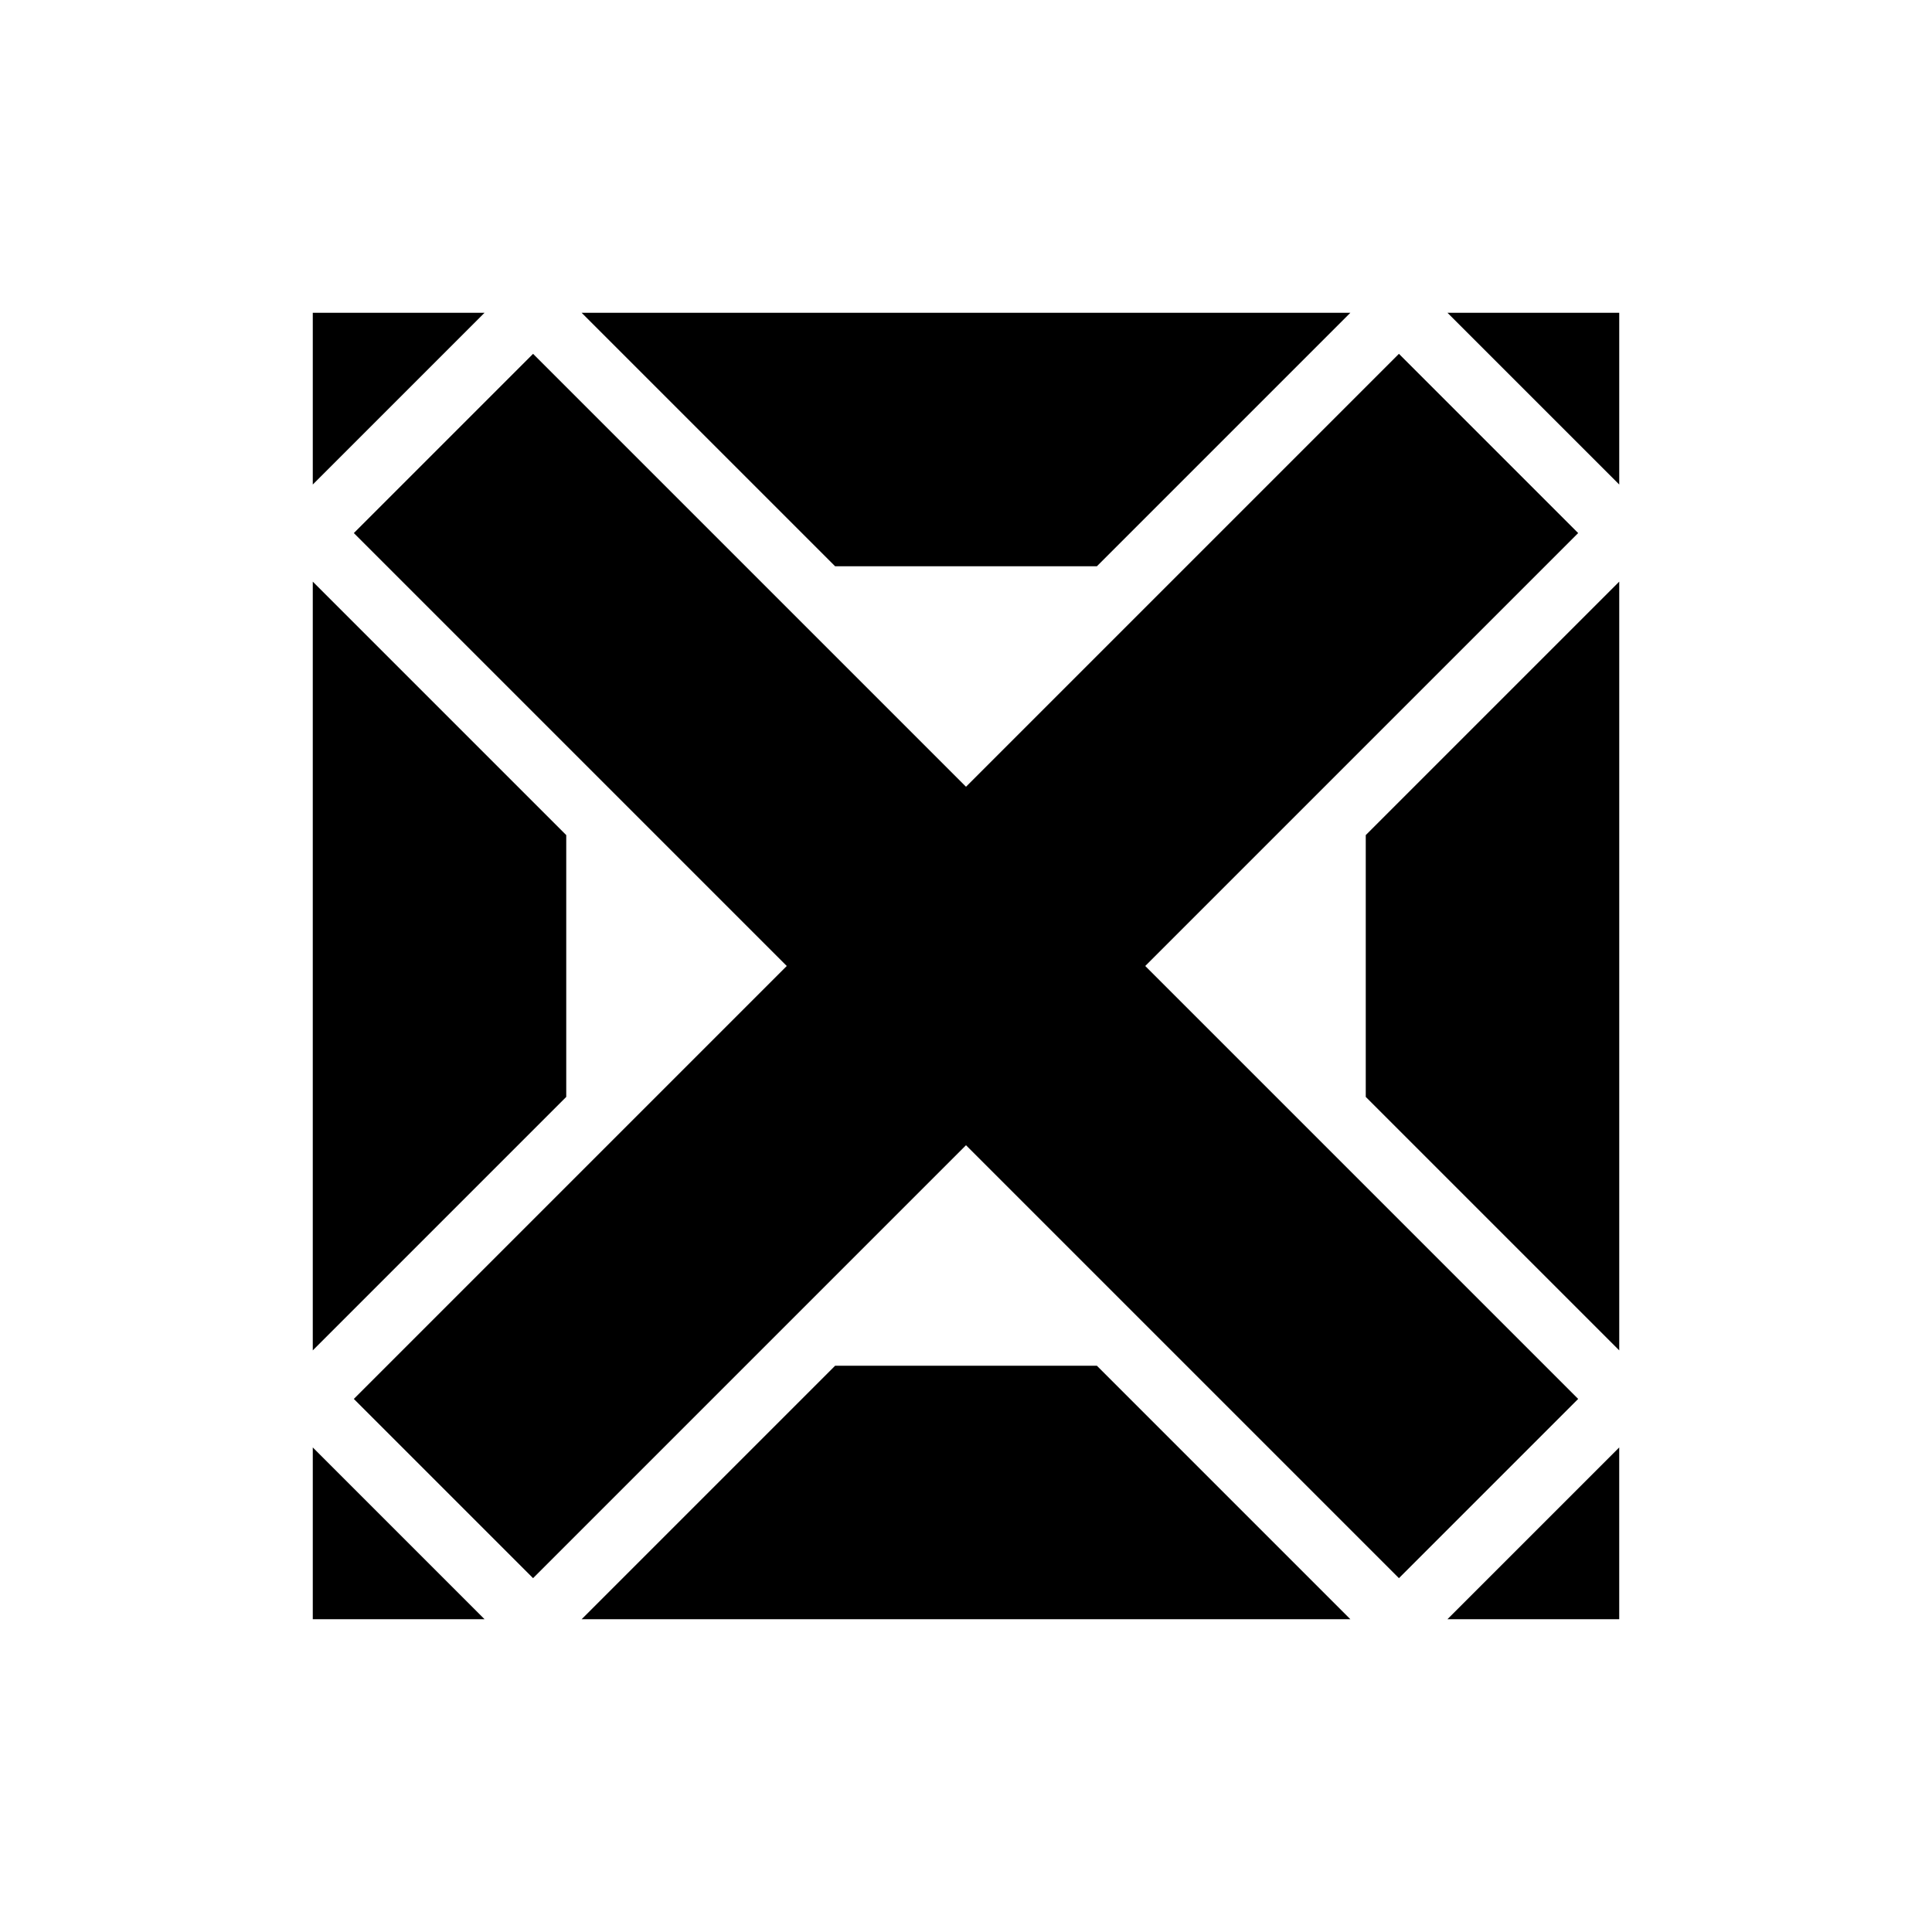
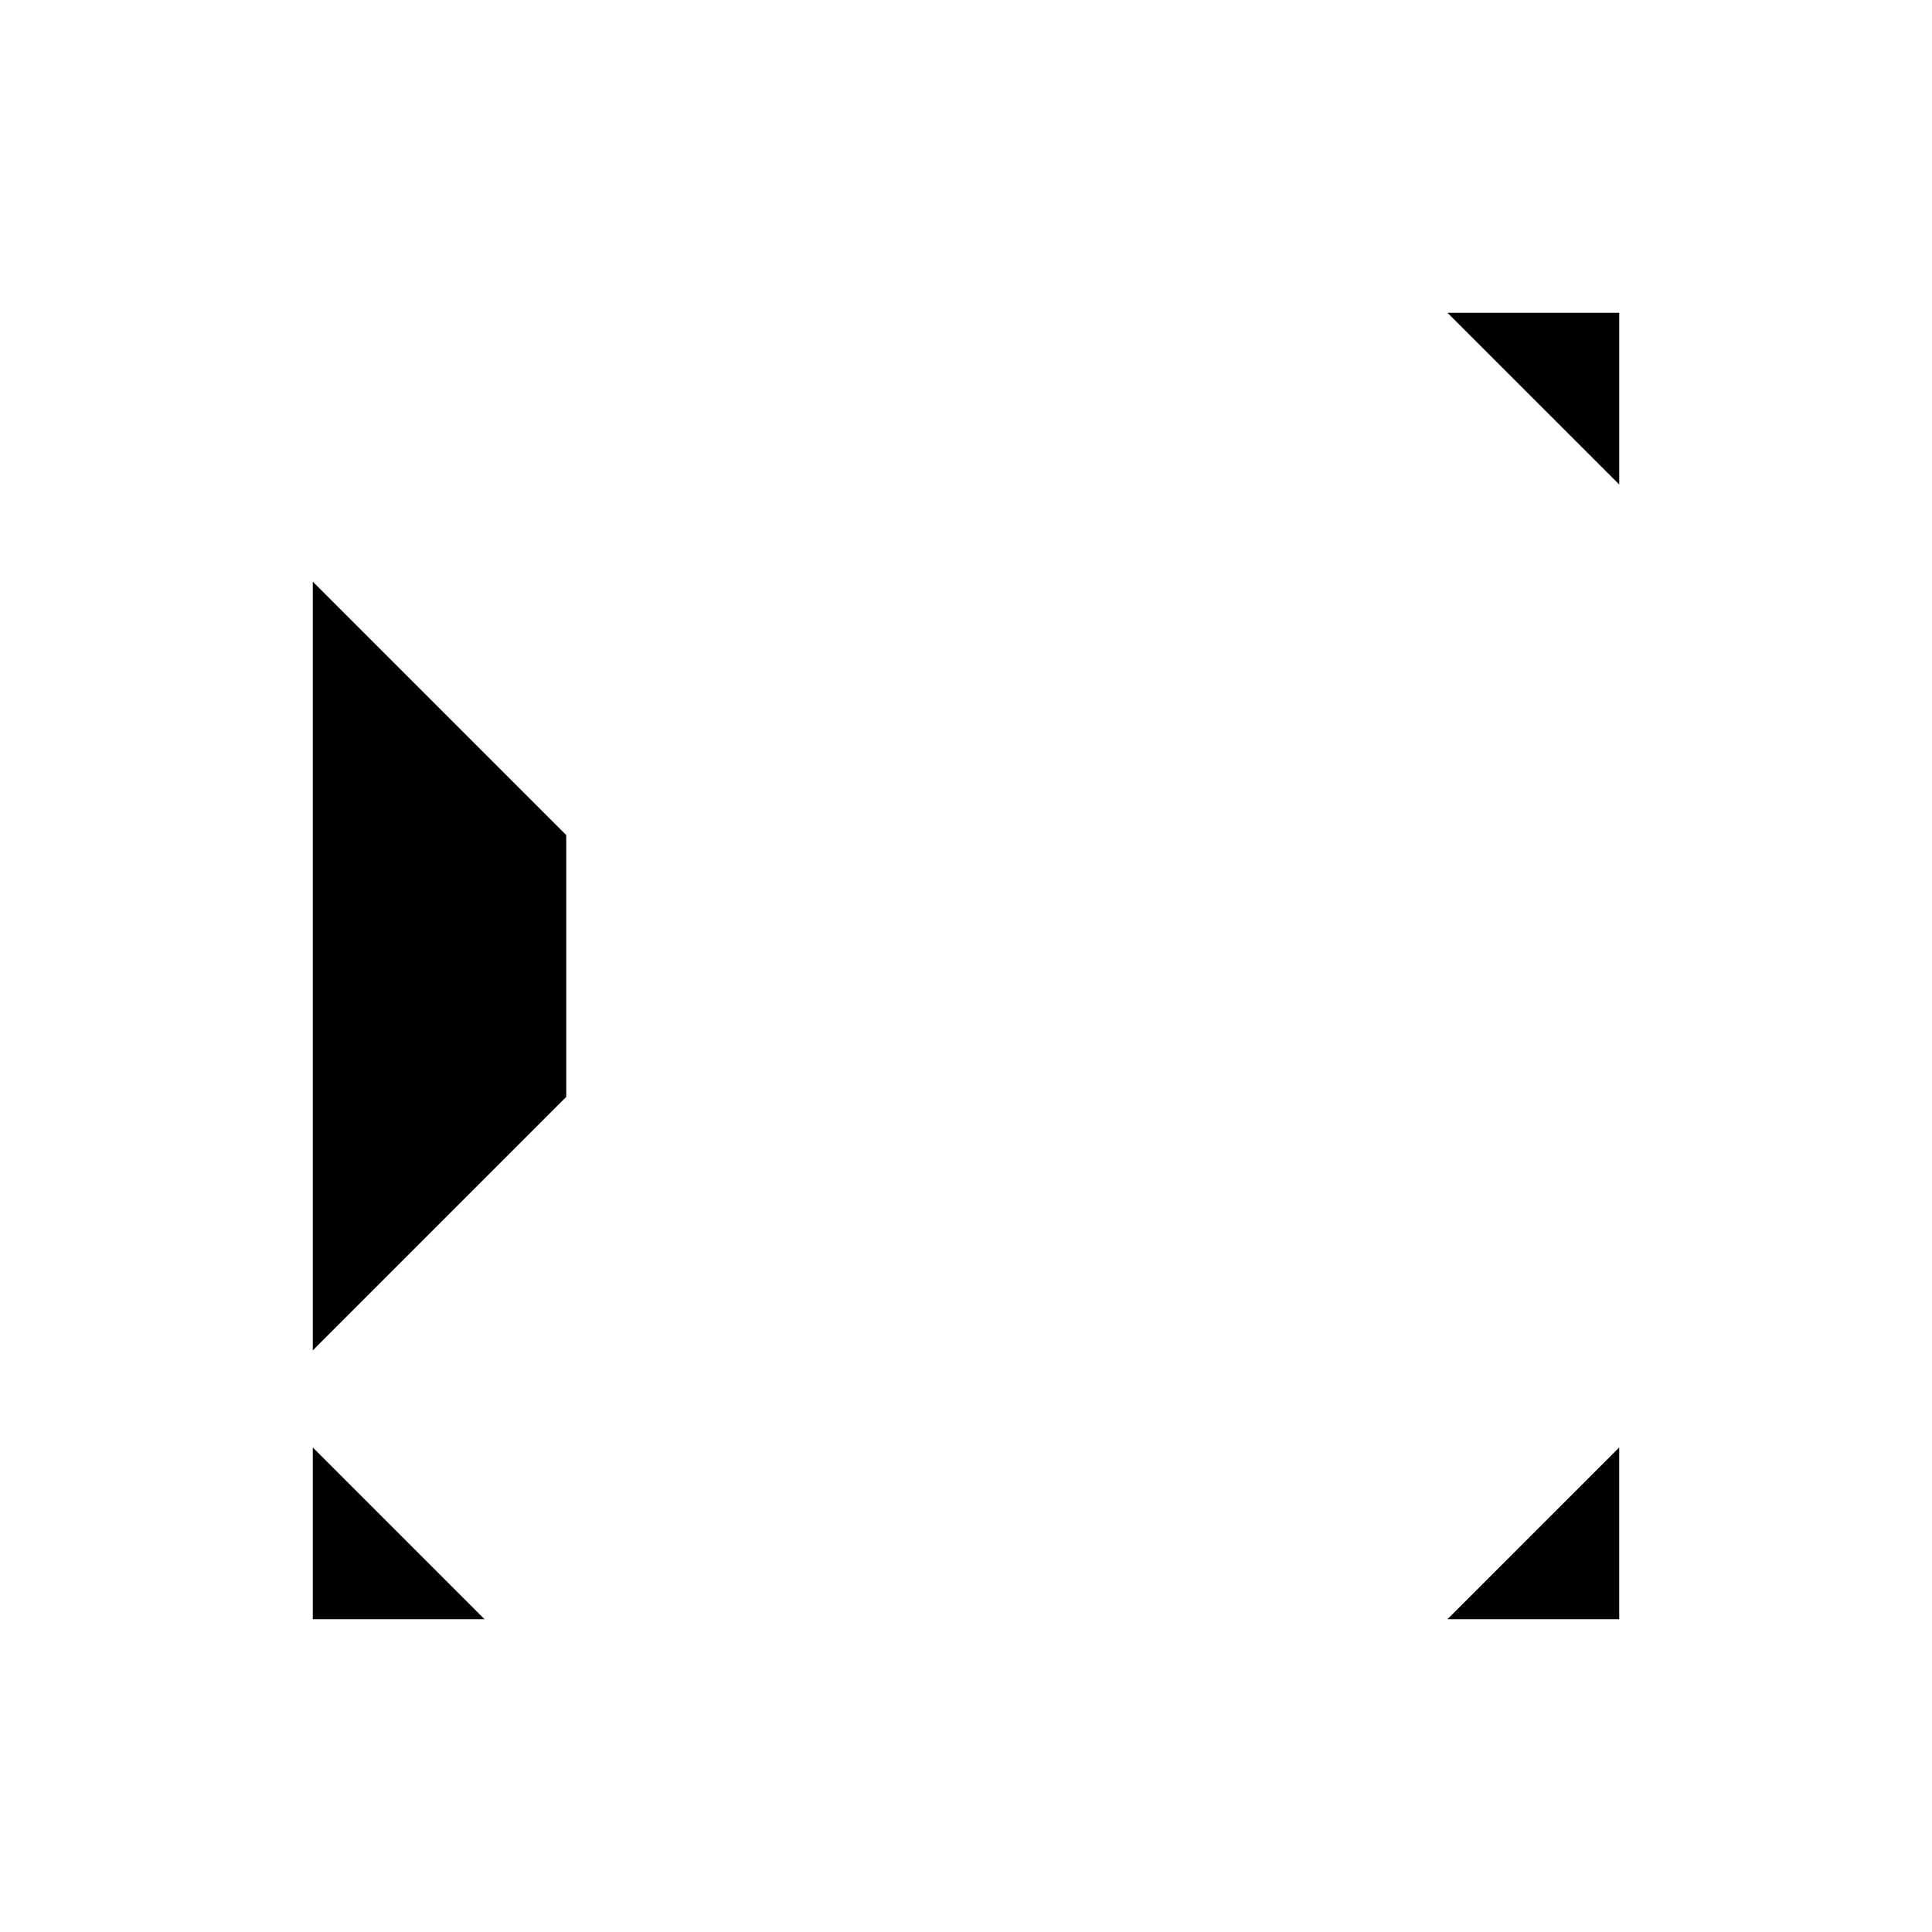
<svg xmlns="http://www.w3.org/2000/svg" fill="#000000" width="800px" height="800px" version="1.1" viewBox="144 144 512 512">
  <g>
-     <path d="m447.5 400 114.73-114.73-47.5-47.5-114.73 114.73-114.73-114.73-47.5 47.5 114.73 114.73-114.73 114.73 47.5 47.5 114.73-114.73 114.73 114.73 47.5-47.5z" />
    <path d="m294.06 365.31-67.172-67.172v203.73l67.172-67.176z" />
-     <path d="m365.31 505.94-67.176 67.176h203.73l-67.172-67.176z" />
-     <path d="m434.69 294.06 67.172-67.172h-203.73l67.176 67.172z" />
-     <path d="m226.89 226.89v45.516l45.52-45.516z" />
    <path d="m573.11 573.11v-45.52l-45.523 45.52z" />
    <path d="m226.89 573.11h45.52l-45.52-45.52z" />
    <path d="m527.59 226.89 45.523 45.516v-45.516z" />
-     <path d="m505.94 434.69 67.176 67.176v-203.73l-67.176 67.172z" />
  </g>
</svg>